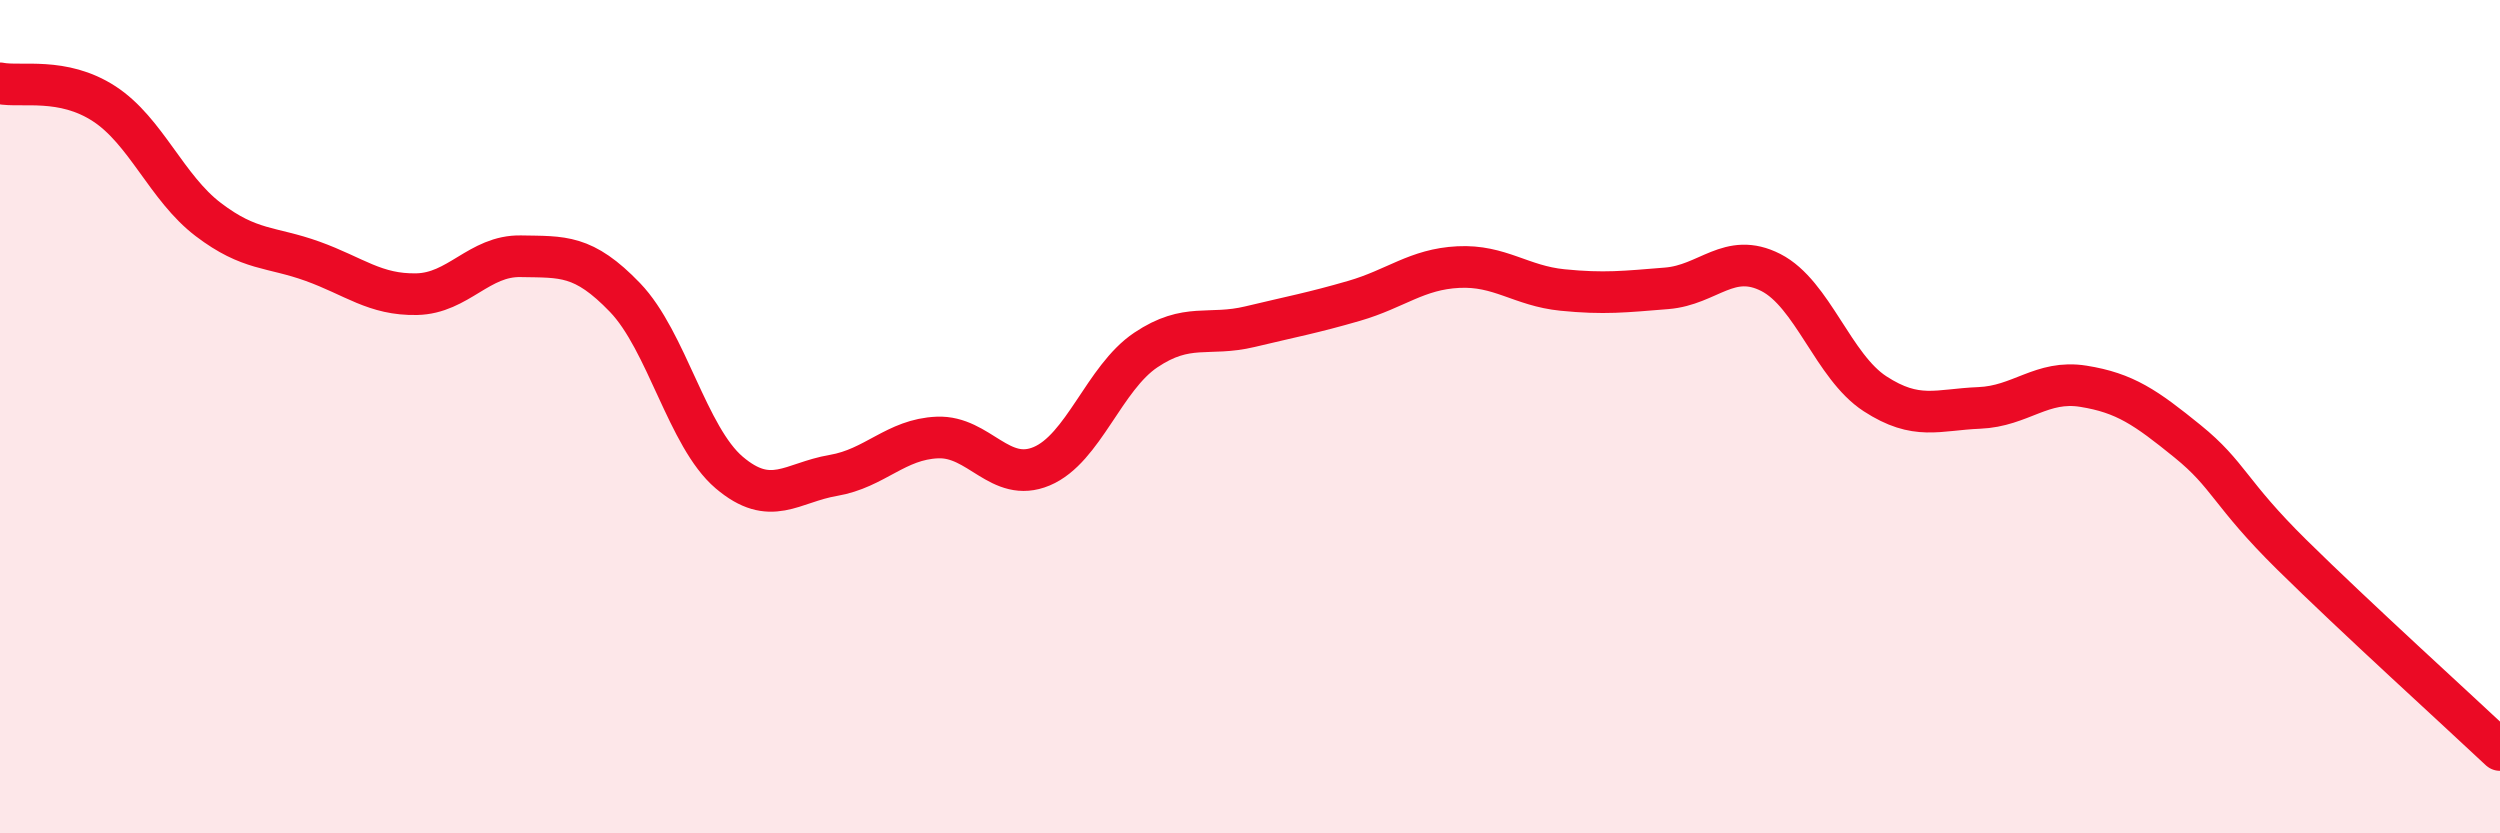
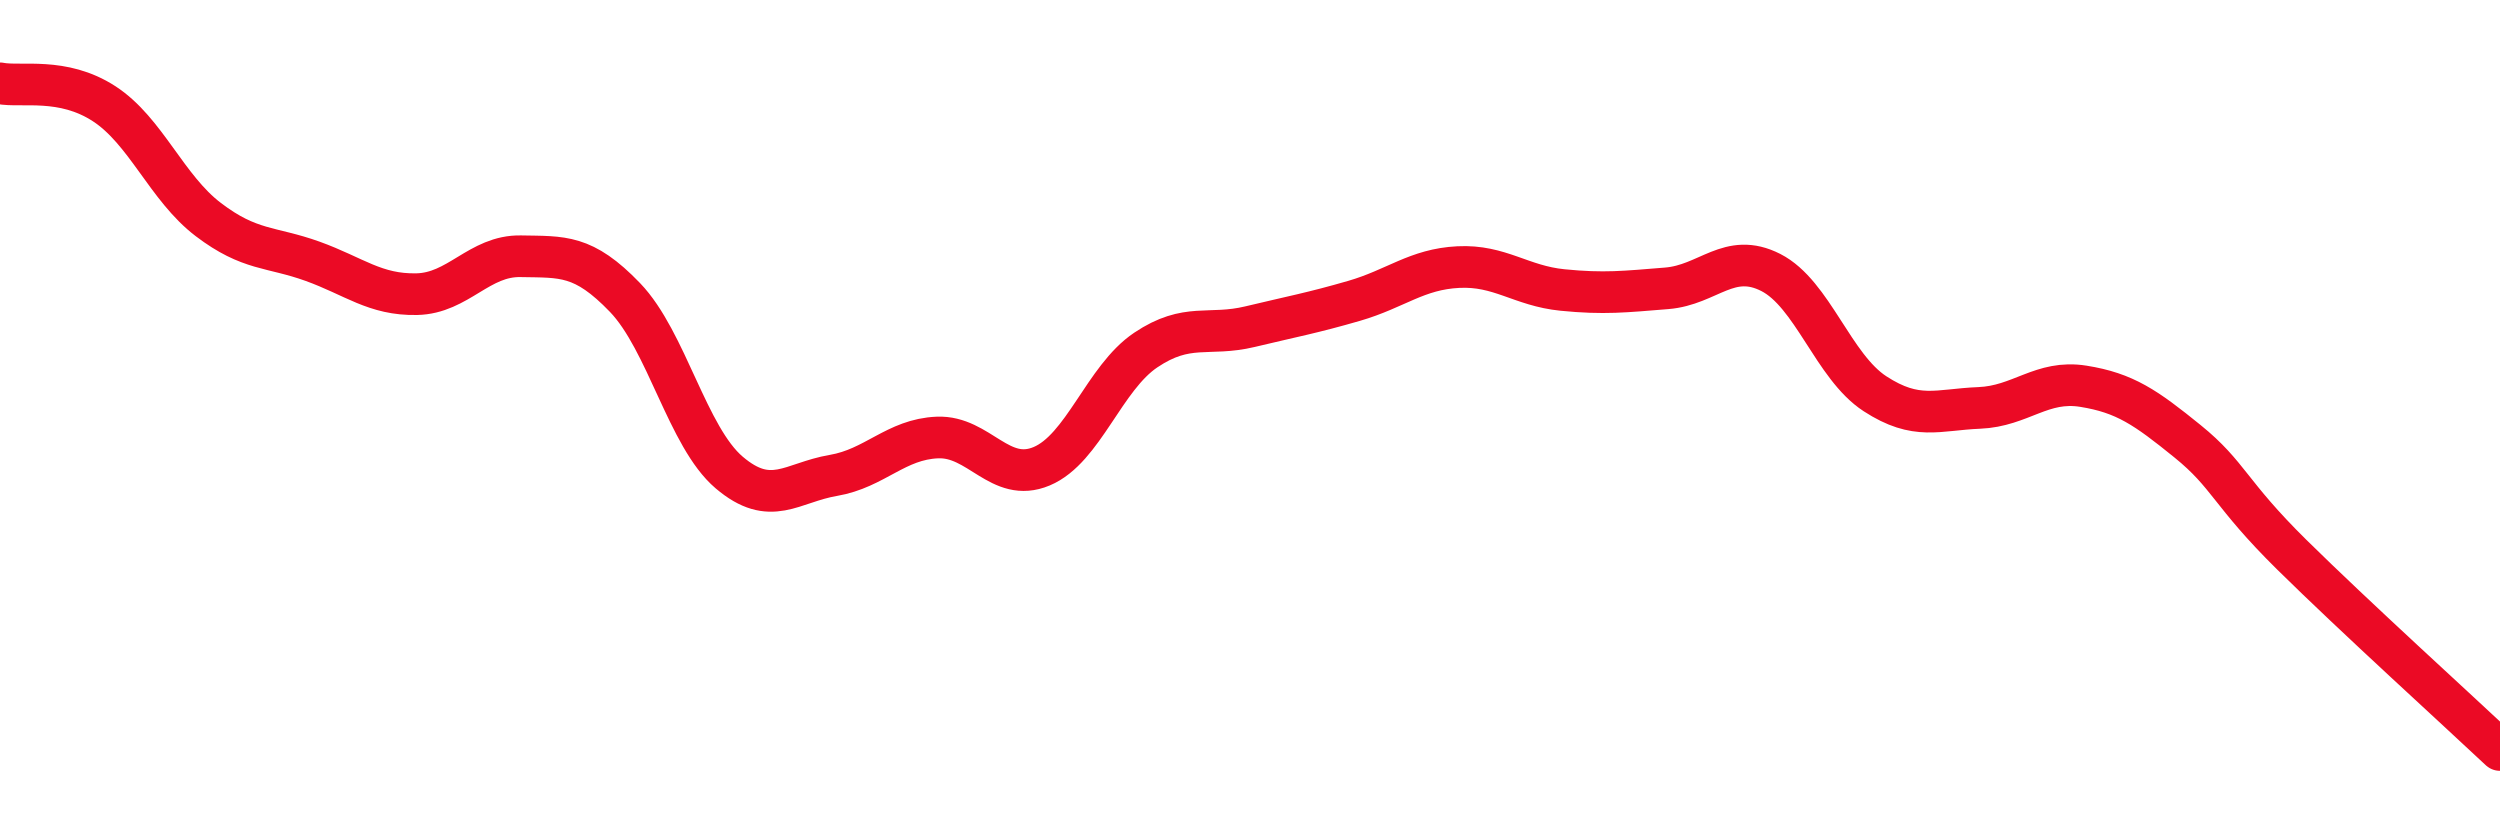
<svg xmlns="http://www.w3.org/2000/svg" width="60" height="20" viewBox="0 0 60 20">
-   <path d="M 0,2 C 0.5,2.1 1.5,1.84 2.5,2.49 C 3.5,3.14 4,4.51 5,5.27 C 6,6.03 6.5,5.91 7.5,6.27 C 8.5,6.63 9,7.08 10,7.06 C 11,7.04 11.5,6.13 12.5,6.15 C 13.5,6.17 14,6.1 15,7.14 C 16,8.18 16.5,10.49 17.5,11.34 C 18.5,12.19 19,11.58 20,11.41 C 21,11.24 21.5,10.54 22.5,10.5 C 23.5,10.46 24,11.61 25,11.19 C 26,10.77 26.5,9.07 27.5,8.4 C 28.5,7.73 29,8.08 30,7.84 C 31,7.6 31.5,7.51 32.5,7.22 C 33.5,6.93 34,6.46 35,6.41 C 36,6.36 36.5,6.86 37.5,6.96 C 38.5,7.06 39,7 40,6.92 C 41,6.84 41.5,6.03 42.5,6.54 C 43.5,7.05 44,8.8 45,9.45 C 46,10.1 46.5,9.83 47.5,9.79 C 48.5,9.75 49,9.11 50,9.27 C 51,9.43 51.5,9.78 52.5,10.59 C 53.5,11.4 53.5,11.83 55,13.31 C 56.5,14.79 59,17.06 60,18L60 20L0 20Z" fill="#EB0A25" opacity="0.1" stroke-linecap="round" stroke-linejoin="round" />
  <path d="M 0,2 C 0.5,2.1 1.5,1.84 2.5,2.49 C 3.5,3.14 4,4.51 5,5.27 C 6,6.03 6.5,5.91 7.5,6.27 C 8.5,6.63 9,7.08 10,7.06 C 11,7.04 11.5,6.13 12.5,6.15 C 13.5,6.17 14,6.1 15,7.14 C 16,8.18 16.5,10.49 17.5,11.34 C 18.5,12.19 19,11.58 20,11.41 C 21,11.24 21.5,10.54 22.5,10.5 C 23.5,10.46 24,11.61 25,11.19 C 26,10.77 26.5,9.07 27.5,8.4 C 28.5,7.73 29,8.08 30,7.84 C 31,7.6 31.5,7.51 32.5,7.22 C 33.5,6.93 34,6.46 35,6.41 C 36,6.36 36.5,6.86 37.5,6.96 C 38.5,7.06 39,7 40,6.92 C 41,6.84 41.5,6.03 42.5,6.54 C 43.5,7.05 44,8.8 45,9.45 C 46,10.1 46.5,9.83 47.5,9.79 C 48.5,9.75 49,9.11 50,9.27 C 51,9.43 51.5,9.78 52.5,10.59 C 53.5,11.4 53.5,11.83 55,13.31 C 56.5,14.79 59,17.06 60,18" stroke="#EB0A25" stroke-width="1" fill="none" stroke-linecap="round" stroke-linejoin="round" />
</svg>